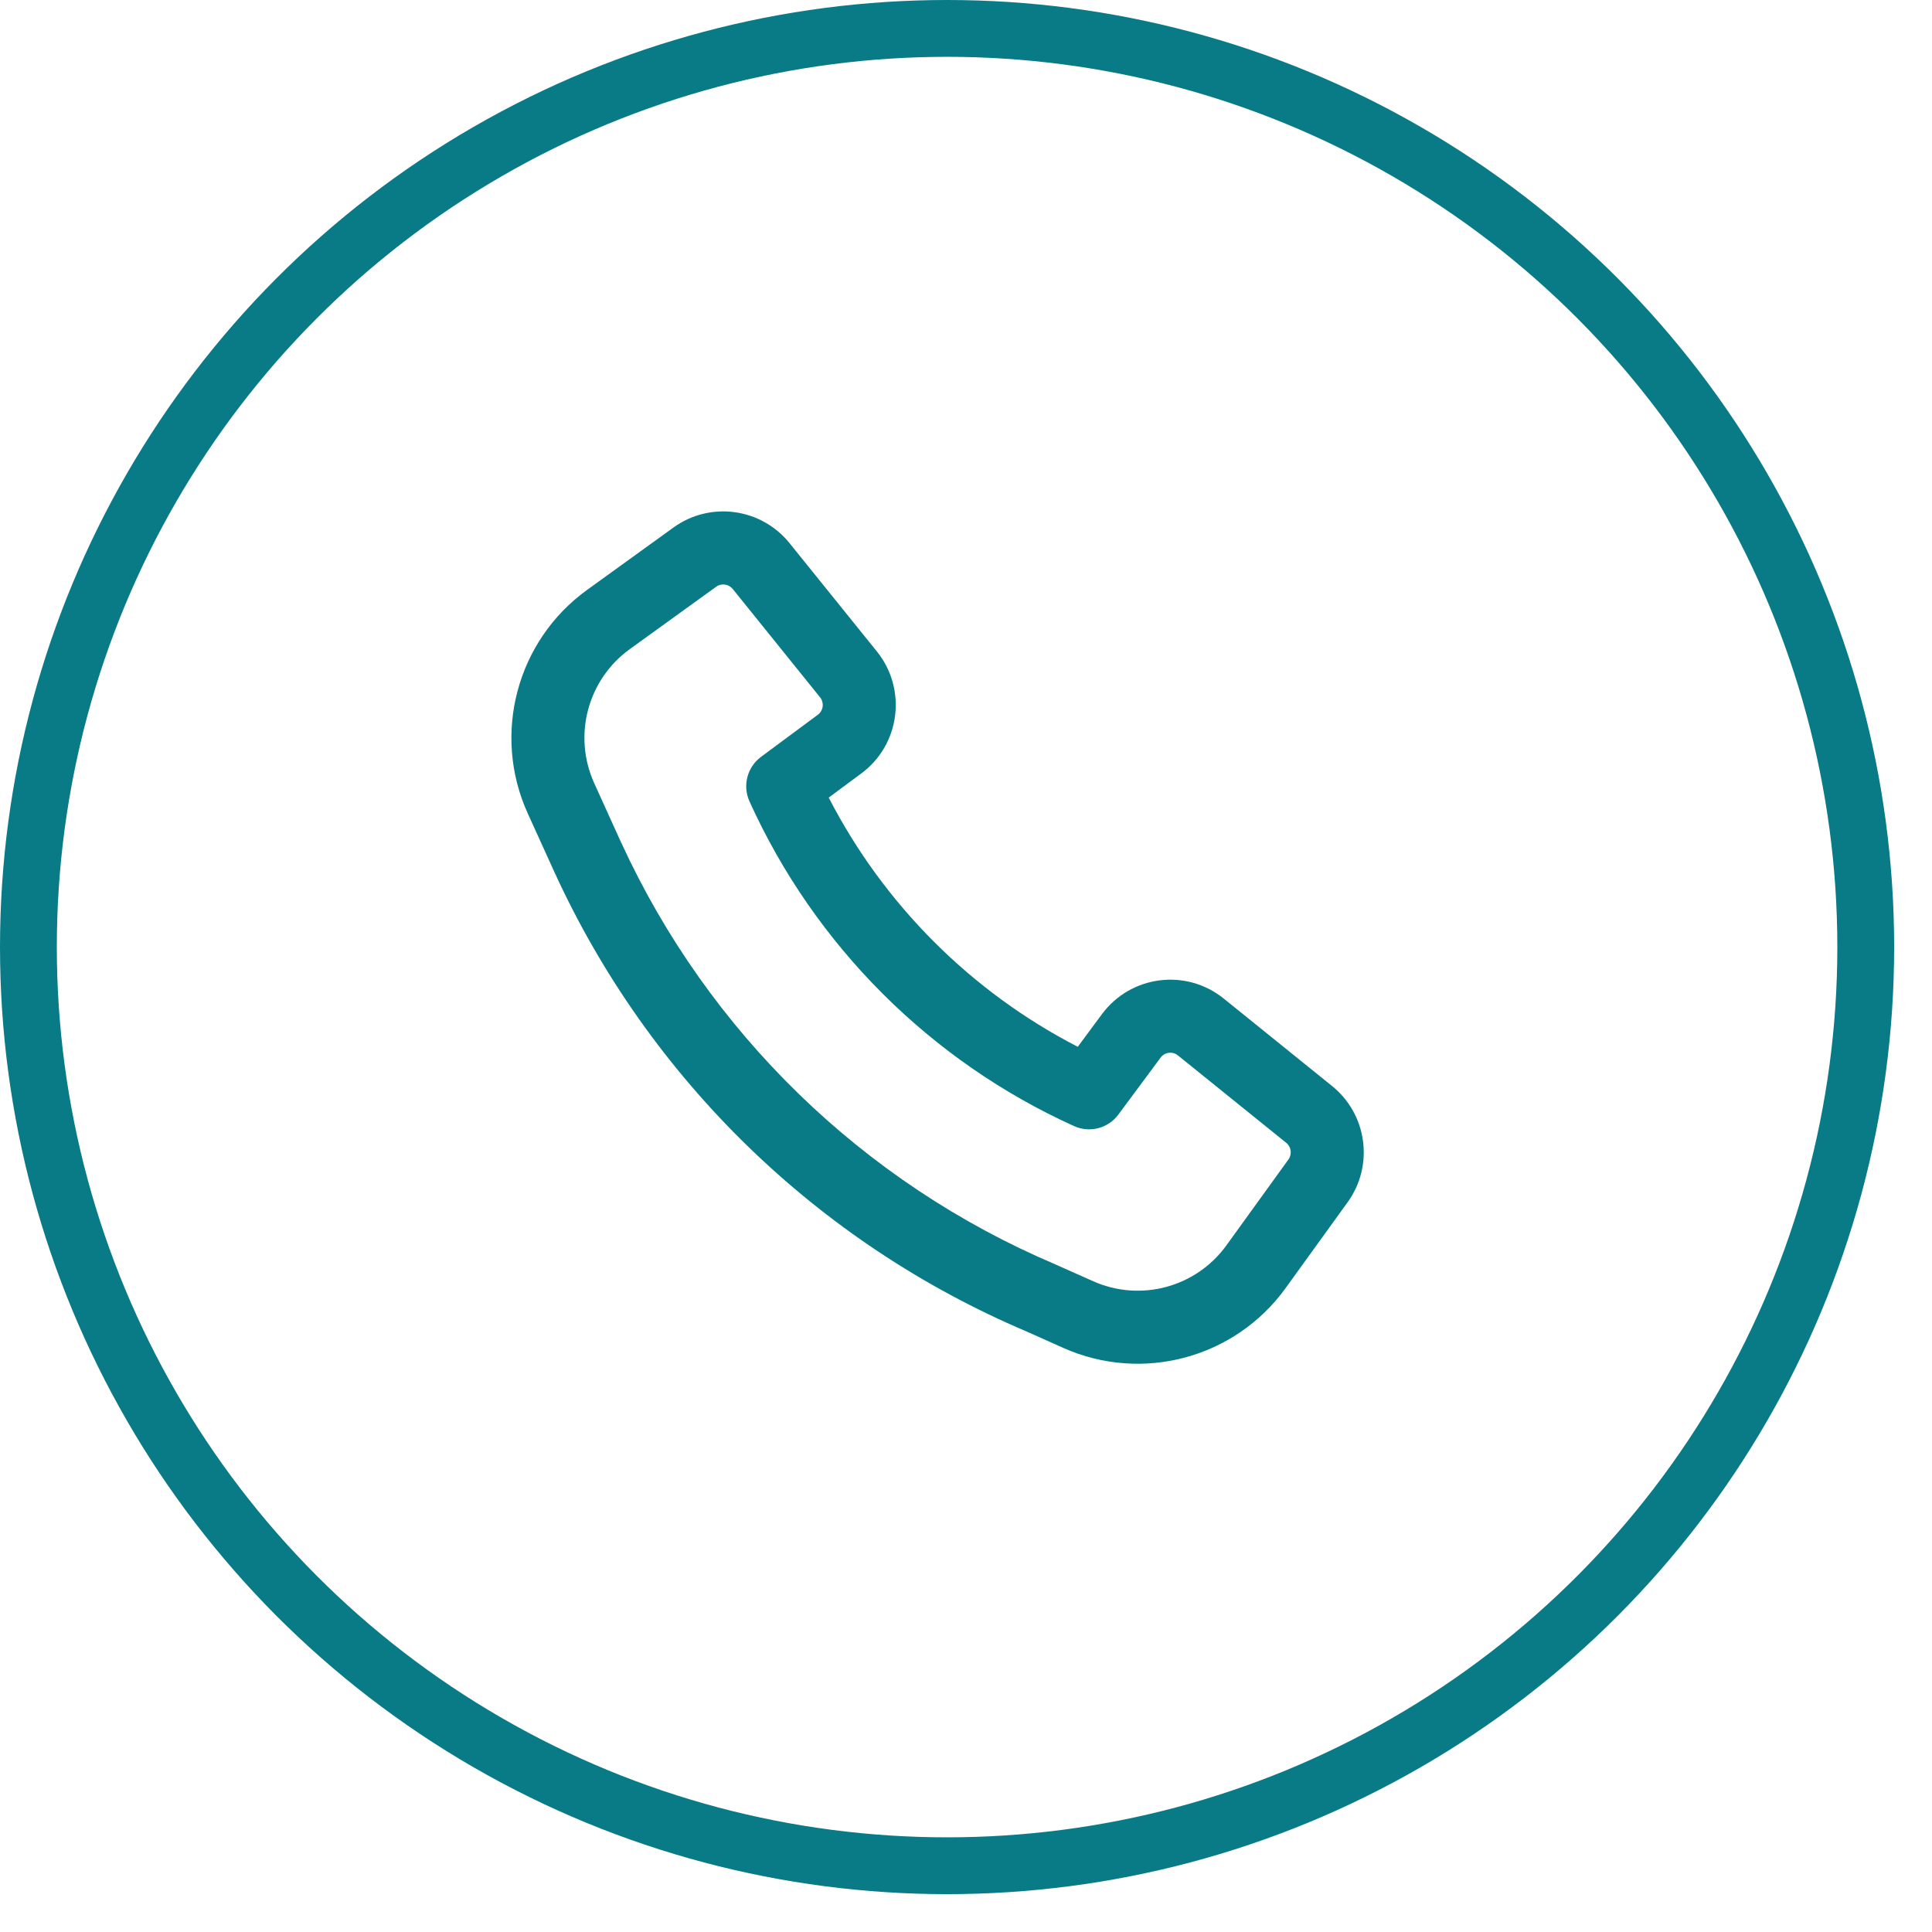
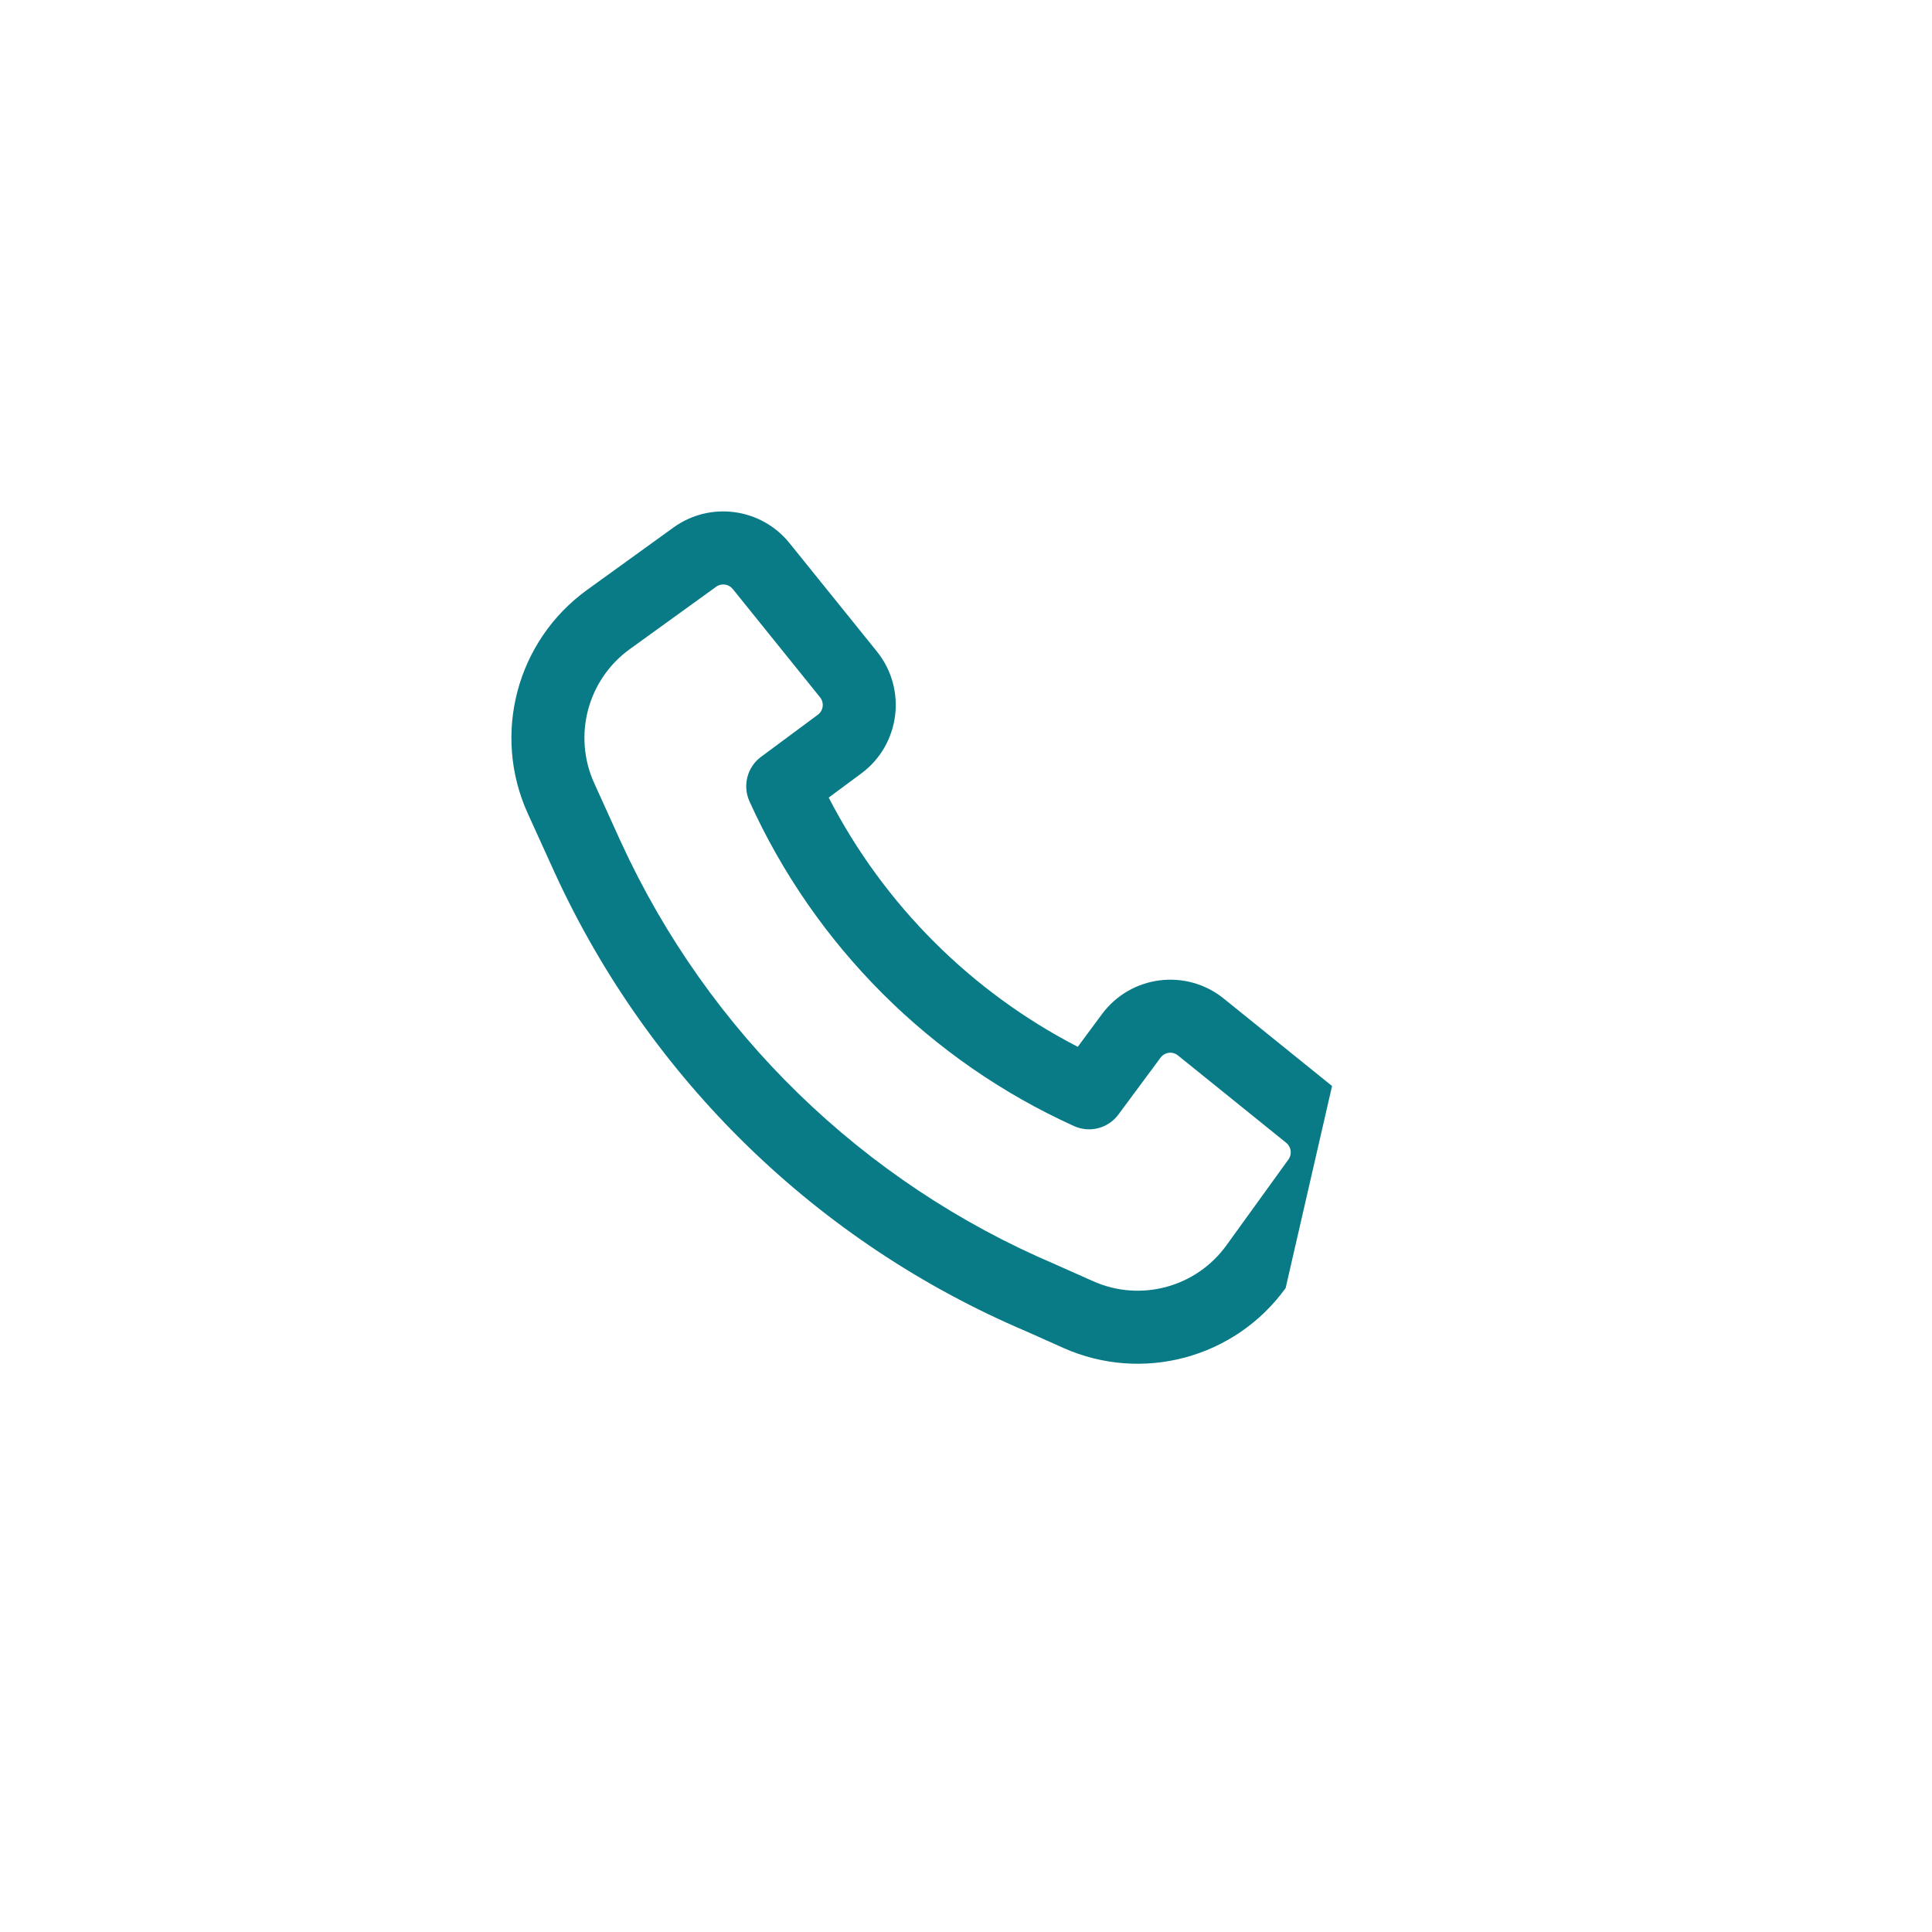
<svg xmlns="http://www.w3.org/2000/svg" width="34" height="34" viewBox="0 0 34 34" fill="none">
-   <circle cx="16.667" cy="16.667" r="16.167" stroke="#087B87" />
-   <path fill-rule="evenodd" clip-rule="evenodd" d="M10.932 14.828C12.463 18.163 15.187 20.814 18.573 22.251L18.583 22.256L19.237 22.547C20.07 22.919 21.049 22.655 21.583 21.916L22.675 20.404C22.741 20.312 22.724 20.183 22.636 20.112L20.73 18.574C20.636 18.497 20.496 18.515 20.424 18.613L19.682 19.614C19.502 19.858 19.177 19.942 18.901 19.817C16.37 18.671 14.335 16.635 13.189 14.102C13.065 13.826 13.149 13.501 13.392 13.32L14.393 12.578C14.49 12.506 14.508 12.367 14.432 12.272L12.895 10.365C12.823 10.277 12.695 10.259 12.603 10.326L11.084 11.423C10.34 11.96 10.078 12.948 10.458 13.784L10.931 14.827C10.932 14.827 10.932 14.828 10.932 14.828ZM18.066 23.432C14.386 21.87 11.427 18.988 9.764 15.363L9.763 15.361L9.288 14.316C8.655 12.923 9.092 11.277 10.332 10.381L11.851 9.284C12.496 8.817 13.394 8.938 13.894 9.558L15.432 11.465C15.966 12.128 15.842 13.104 15.158 13.611L14.584 14.036C15.553 15.917 17.088 17.453 18.967 18.422L19.392 17.848C19.899 17.163 20.874 17.038 21.537 17.574L23.442 19.112C24.062 19.612 24.183 20.511 23.716 21.157L22.625 22.668C21.735 23.901 20.103 24.34 18.715 23.722L18.066 23.432Z" fill="#087B87" />
+   <path fill-rule="evenodd" clip-rule="evenodd" d="M10.932 14.828C12.463 18.163 15.187 20.814 18.573 22.251L18.583 22.256L19.237 22.547C20.07 22.919 21.049 22.655 21.583 21.916L22.675 20.404C22.741 20.312 22.724 20.183 22.636 20.112L20.73 18.574C20.636 18.497 20.496 18.515 20.424 18.613L19.682 19.614C19.502 19.858 19.177 19.942 18.901 19.817C16.37 18.671 14.335 16.635 13.189 14.102C13.065 13.826 13.149 13.501 13.392 13.32L14.393 12.578C14.49 12.506 14.508 12.367 14.432 12.272L12.895 10.365C12.823 10.277 12.695 10.259 12.603 10.326L11.084 11.423C10.34 11.96 10.078 12.948 10.458 13.784L10.931 14.827C10.932 14.827 10.932 14.828 10.932 14.828ZM18.066 23.432C14.386 21.87 11.427 18.988 9.764 15.363L9.763 15.361L9.288 14.316C8.655 12.923 9.092 11.277 10.332 10.381L11.851 9.284C12.496 8.817 13.394 8.938 13.894 9.558L15.432 11.465C15.966 12.128 15.842 13.104 15.158 13.611L14.584 14.036C15.553 15.917 17.088 17.453 18.967 18.422L19.392 17.848C19.899 17.163 20.874 17.038 21.537 17.574L23.442 19.112L22.625 22.668C21.735 23.901 20.103 24.34 18.715 23.722L18.066 23.432Z" fill="#087B87" />
</svg>